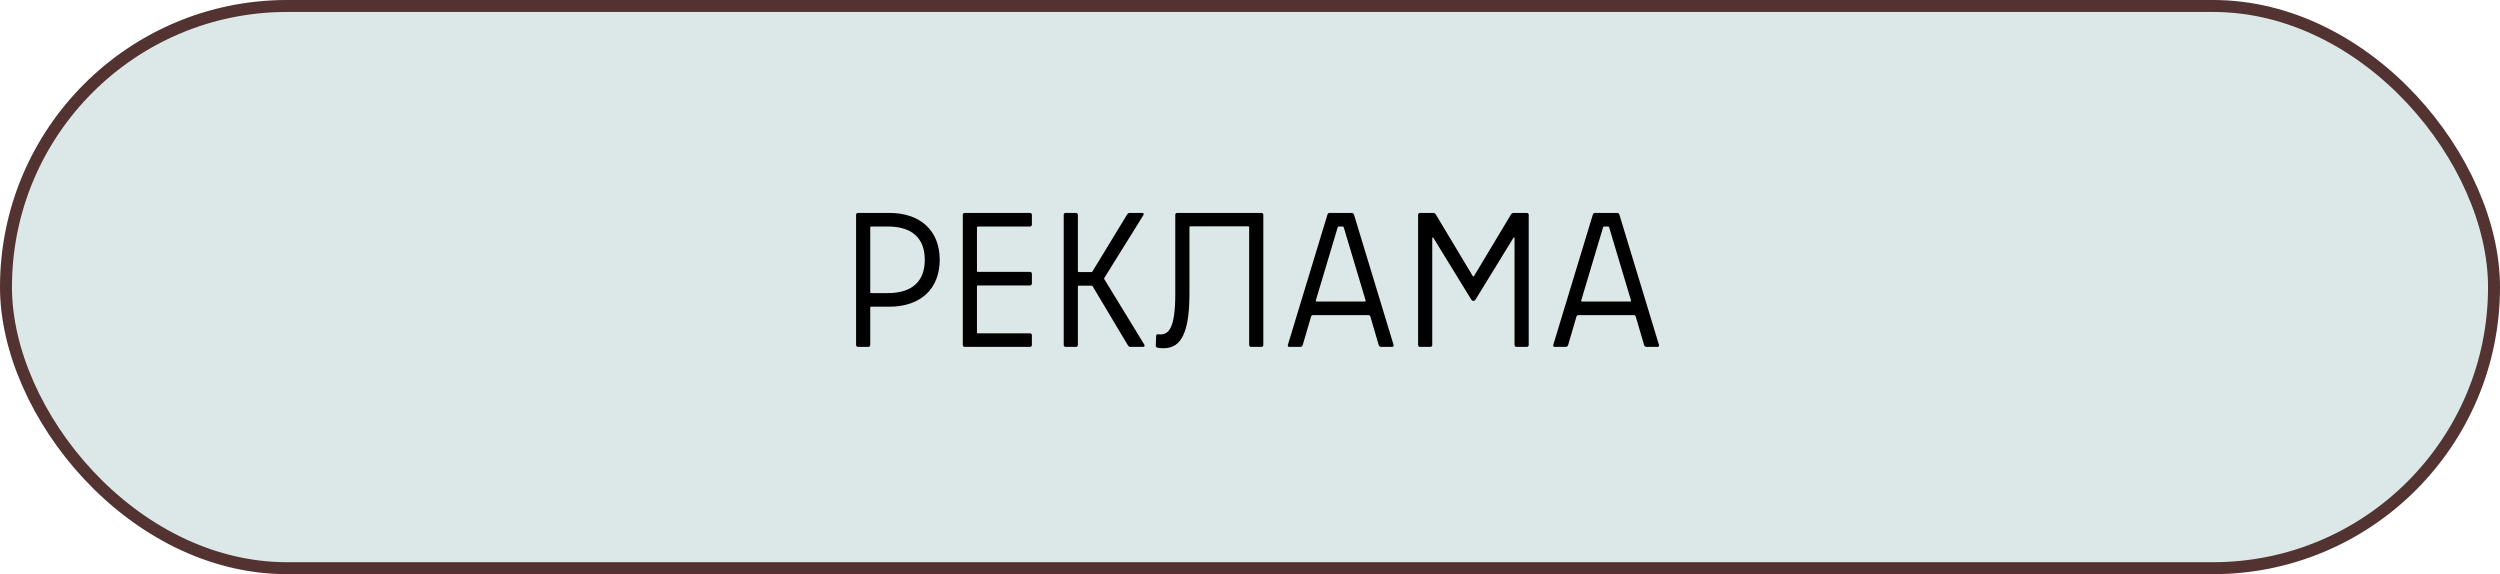
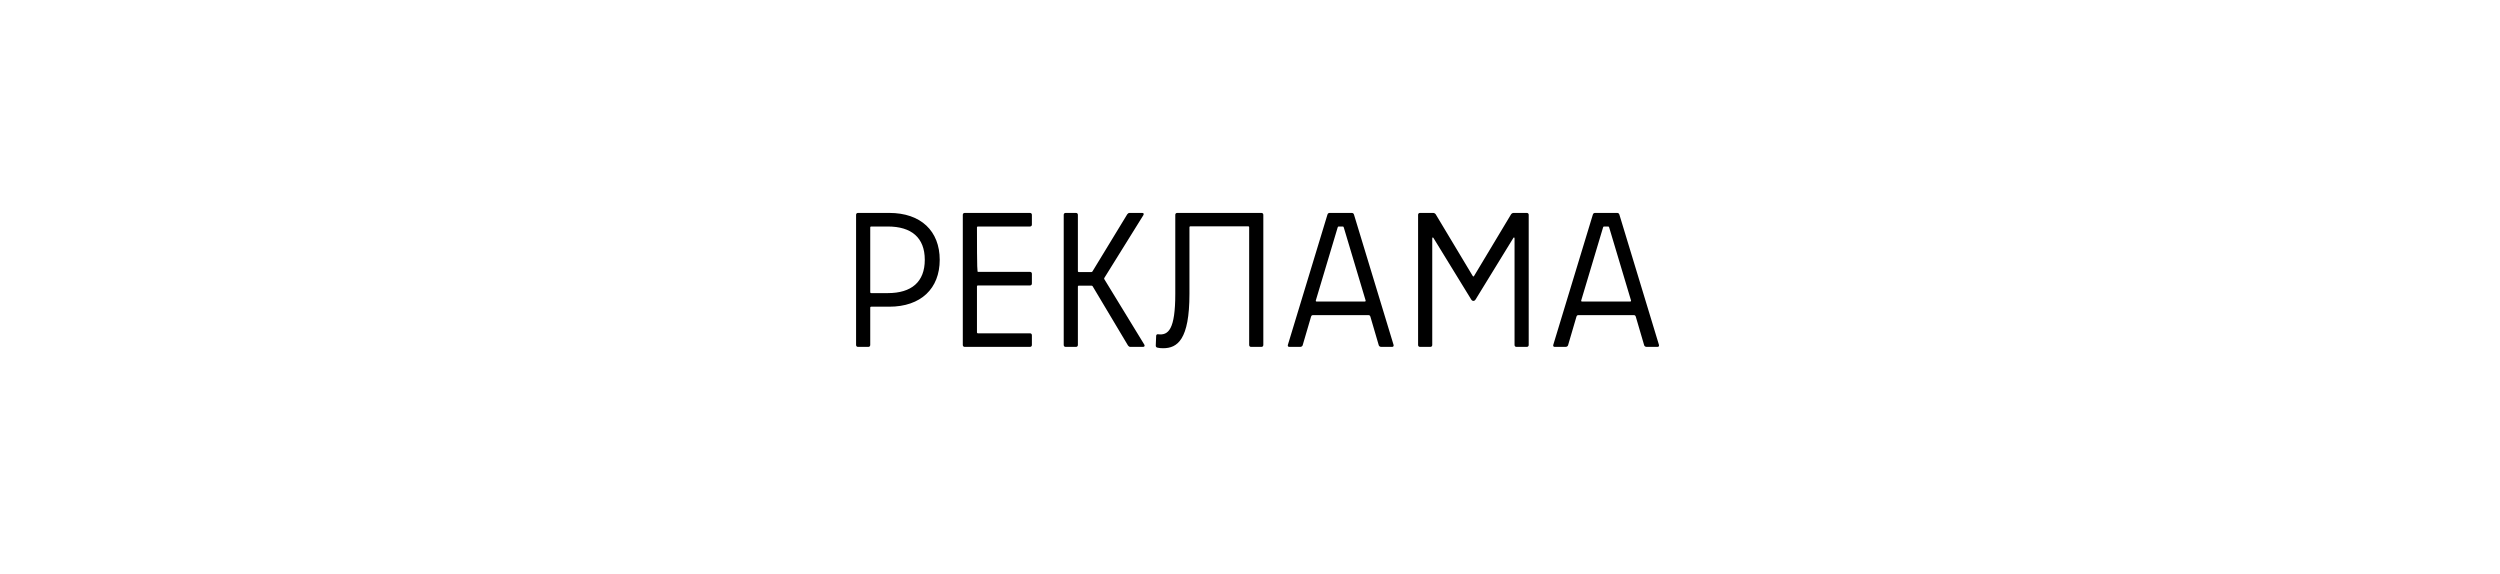
<svg xmlns="http://www.w3.org/2000/svg" width="209" height="48" viewBox="0 0 209 48" fill="none">
-   <rect x="0.5" y="0.5" width="208" height="47" rx="23.5" fill="#DCE8E7" stroke="#523331" />
-   <path d="M74.336 17.8C76.992 17.8 78.56 19.32 78.56 21.72C78.56 24.12 76.992 25.64 74.336 25.64H72.832C72.784 25.64 72.752 25.672 72.752 25.72V28.84C72.752 28.936 72.688 29 72.592 29H71.728C71.632 29 71.568 28.936 71.568 28.84V17.96C71.568 17.864 71.632 17.8 71.728 17.8H74.336ZM72.752 24.424C72.752 24.472 72.784 24.504 72.832 24.504H74.224C76.192 24.504 77.312 23.576 77.312 21.72C77.312 19.864 76.192 18.936 74.224 18.936H72.832C72.784 18.936 72.752 18.968 72.752 19.016V24.424ZM80.49 17.96C80.49 17.864 80.554 17.8 80.65 17.8H86.106C86.202 17.8 86.266 17.864 86.266 17.96V18.776C86.266 18.872 86.202 18.936 86.106 18.936H81.754C81.706 18.936 81.674 18.968 81.674 19.016V22.648C81.674 22.696 81.706 22.728 81.754 22.728H86.106C86.202 22.728 86.266 22.792 86.266 22.888V23.704C86.266 23.8 86.202 23.864 86.106 23.864H81.754C81.706 23.864 81.674 23.896 81.674 23.944V27.784C81.674 27.832 81.706 27.864 81.754 27.864H86.106C86.202 27.864 86.266 27.928 86.266 28.024V28.84C86.266 28.936 86.202 29 86.106 29H80.65C80.554 29 80.49 28.936 80.49 28.84V17.96ZM95.663 28.808C95.727 28.92 95.679 29 95.551 29H94.495C94.415 29 94.351 28.952 94.303 28.888L91.343 23.928C91.327 23.896 91.279 23.88 91.247 23.88H90.191C90.143 23.88 90.111 23.912 90.111 23.96V28.84C90.111 28.936 90.047 29 89.951 29H89.087C88.991 29 88.927 28.936 88.927 28.84V17.96C88.927 17.864 88.991 17.8 89.087 17.8H89.951C90.047 17.8 90.111 17.864 90.111 17.96V22.664C90.111 22.712 90.143 22.744 90.191 22.744H91.231C91.263 22.744 91.311 22.728 91.327 22.696L94.239 17.912C94.287 17.848 94.351 17.8 94.431 17.8H95.487C95.615 17.8 95.647 17.88 95.583 17.992L92.319 23.24C92.303 23.272 92.303 23.304 92.319 23.336L95.663 28.808ZM97.23 29.112C97.038 29.112 96.894 29.096 96.766 29.064C96.67 29.048 96.622 28.984 96.622 28.888L96.654 28.088C96.654 27.992 96.718 27.928 96.814 27.944C97.678 28.056 98.254 27.544 98.254 24.568V17.96C98.254 17.864 98.318 17.8 98.414 17.8H105.454C105.55 17.8 105.614 17.864 105.614 17.96V28.84C105.614 28.936 105.55 29 105.454 29H104.59C104.494 29 104.43 28.936 104.43 28.84V19C104.43 18.952 104.398 18.92 104.35 18.92H99.518C99.47 18.92 99.438 18.952 99.438 19V24.568C99.438 28.408 98.43 29.112 97.23 29.112ZM112.996 17.8C113.092 17.8 113.172 17.832 113.204 17.976L116.5 28.824C116.532 28.936 116.484 29 116.372 29H115.476C115.38 29 115.3 28.952 115.267 28.872L114.564 26.472C114.532 26.376 114.484 26.344 114.388 26.344H109.78C109.684 26.344 109.636 26.376 109.604 26.472L108.9 28.872C108.868 28.952 108.788 29 108.692 29H107.796C107.684 29 107.636 28.936 107.668 28.824L110.964 17.976C110.996 17.832 111.076 17.8 111.172 17.8H112.996ZM110.004 25.112C109.988 25.176 110.02 25.208 110.068 25.208H114.1C114.148 25.208 114.18 25.176 114.164 25.112L112.34 19.016C112.324 18.968 112.308 18.936 112.244 18.936H111.924C111.86 18.936 111.844 18.968 111.828 19.016L110.004 25.112ZM118.712 29C118.616 29 118.552 28.936 118.552 28.84V17.96C118.552 17.864 118.616 17.8 118.712 17.8H119.816C119.896 17.8 119.976 17.848 120.024 17.912L123.096 23.032C123.16 23.144 123.192 23.144 123.256 23.032L126.328 17.912C126.376 17.848 126.456 17.8 126.536 17.8H127.64C127.736 17.8 127.8 17.864 127.8 17.96V28.84C127.8 28.936 127.736 29 127.64 29H126.776C126.68 29 126.616 28.936 126.616 28.84V19.944C126.616 19.832 126.552 19.816 126.504 19.912L123.352 25.048C123.256 25.192 123.096 25.192 123 25.048L119.848 19.912C119.8 19.816 119.736 19.832 119.736 19.944V28.84C119.736 28.936 119.672 29 119.576 29H118.712ZM135.183 17.8C135.279 17.8 135.359 17.832 135.391 17.976L138.687 28.824C138.719 28.936 138.671 29 138.559 29H137.663C137.567 29 137.487 28.952 137.455 28.872L136.751 26.472C136.719 26.376 136.671 26.344 136.575 26.344H131.967C131.871 26.344 131.823 26.376 131.791 26.472L131.087 28.872C131.055 28.952 130.975 29 130.879 29H129.983C129.871 29 129.823 28.936 129.855 28.824L133.151 17.976C133.183 17.832 133.263 17.8 133.359 17.8H135.183ZM132.191 25.112C132.175 25.176 132.207 25.208 132.255 25.208H136.287C136.335 25.208 136.367 25.176 136.351 25.112L134.527 19.016C134.511 18.968 134.495 18.936 134.431 18.936H134.111C134.047 18.936 134.031 18.968 134.015 19.016L132.191 25.112Z" fill="black" />
+   <path d="M74.336 17.8C76.992 17.8 78.56 19.32 78.56 21.72C78.56 24.12 76.992 25.64 74.336 25.64H72.832C72.784 25.64 72.752 25.672 72.752 25.72V28.84C72.752 28.936 72.688 29 72.592 29H71.728C71.632 29 71.568 28.936 71.568 28.84V17.96C71.568 17.864 71.632 17.8 71.728 17.8H74.336ZM72.752 24.424C72.752 24.472 72.784 24.504 72.832 24.504H74.224C76.192 24.504 77.312 23.576 77.312 21.72C77.312 19.864 76.192 18.936 74.224 18.936H72.832C72.784 18.936 72.752 18.968 72.752 19.016V24.424ZM80.49 17.96C80.49 17.864 80.554 17.8 80.65 17.8H86.106C86.202 17.8 86.266 17.864 86.266 17.96V18.776C86.266 18.872 86.202 18.936 86.106 18.936H81.754C81.706 18.936 81.674 18.968 81.674 19.016C81.674 22.696 81.706 22.728 81.754 22.728H86.106C86.202 22.728 86.266 22.792 86.266 22.888V23.704C86.266 23.8 86.202 23.864 86.106 23.864H81.754C81.706 23.864 81.674 23.896 81.674 23.944V27.784C81.674 27.832 81.706 27.864 81.754 27.864H86.106C86.202 27.864 86.266 27.928 86.266 28.024V28.84C86.266 28.936 86.202 29 86.106 29H80.65C80.554 29 80.49 28.936 80.49 28.84V17.96ZM95.663 28.808C95.727 28.92 95.679 29 95.551 29H94.495C94.415 29 94.351 28.952 94.303 28.888L91.343 23.928C91.327 23.896 91.279 23.88 91.247 23.88H90.191C90.143 23.88 90.111 23.912 90.111 23.96V28.84C90.111 28.936 90.047 29 89.951 29H89.087C88.991 29 88.927 28.936 88.927 28.84V17.96C88.927 17.864 88.991 17.8 89.087 17.8H89.951C90.047 17.8 90.111 17.864 90.111 17.96V22.664C90.111 22.712 90.143 22.744 90.191 22.744H91.231C91.263 22.744 91.311 22.728 91.327 22.696L94.239 17.912C94.287 17.848 94.351 17.8 94.431 17.8H95.487C95.615 17.8 95.647 17.88 95.583 17.992L92.319 23.24C92.303 23.272 92.303 23.304 92.319 23.336L95.663 28.808ZM97.23 29.112C97.038 29.112 96.894 29.096 96.766 29.064C96.67 29.048 96.622 28.984 96.622 28.888L96.654 28.088C96.654 27.992 96.718 27.928 96.814 27.944C97.678 28.056 98.254 27.544 98.254 24.568V17.96C98.254 17.864 98.318 17.8 98.414 17.8H105.454C105.55 17.8 105.614 17.864 105.614 17.96V28.84C105.614 28.936 105.55 29 105.454 29H104.59C104.494 29 104.43 28.936 104.43 28.84V19C104.43 18.952 104.398 18.92 104.35 18.92H99.518C99.47 18.92 99.438 18.952 99.438 19V24.568C99.438 28.408 98.43 29.112 97.23 29.112ZM112.996 17.8C113.092 17.8 113.172 17.832 113.204 17.976L116.5 28.824C116.532 28.936 116.484 29 116.372 29H115.476C115.38 29 115.3 28.952 115.267 28.872L114.564 26.472C114.532 26.376 114.484 26.344 114.388 26.344H109.78C109.684 26.344 109.636 26.376 109.604 26.472L108.9 28.872C108.868 28.952 108.788 29 108.692 29H107.796C107.684 29 107.636 28.936 107.668 28.824L110.964 17.976C110.996 17.832 111.076 17.8 111.172 17.8H112.996ZM110.004 25.112C109.988 25.176 110.02 25.208 110.068 25.208H114.1C114.148 25.208 114.18 25.176 114.164 25.112L112.34 19.016C112.324 18.968 112.308 18.936 112.244 18.936H111.924C111.86 18.936 111.844 18.968 111.828 19.016L110.004 25.112ZM118.712 29C118.616 29 118.552 28.936 118.552 28.84V17.96C118.552 17.864 118.616 17.8 118.712 17.8H119.816C119.896 17.8 119.976 17.848 120.024 17.912L123.096 23.032C123.16 23.144 123.192 23.144 123.256 23.032L126.328 17.912C126.376 17.848 126.456 17.8 126.536 17.8H127.64C127.736 17.8 127.8 17.864 127.8 17.96V28.84C127.8 28.936 127.736 29 127.64 29H126.776C126.68 29 126.616 28.936 126.616 28.84V19.944C126.616 19.832 126.552 19.816 126.504 19.912L123.352 25.048C123.256 25.192 123.096 25.192 123 25.048L119.848 19.912C119.8 19.816 119.736 19.832 119.736 19.944V28.84C119.736 28.936 119.672 29 119.576 29H118.712ZM135.183 17.8C135.279 17.8 135.359 17.832 135.391 17.976L138.687 28.824C138.719 28.936 138.671 29 138.559 29H137.663C137.567 29 137.487 28.952 137.455 28.872L136.751 26.472C136.719 26.376 136.671 26.344 136.575 26.344H131.967C131.871 26.344 131.823 26.376 131.791 26.472L131.087 28.872C131.055 28.952 130.975 29 130.879 29H129.983C129.871 29 129.823 28.936 129.855 28.824L133.151 17.976C133.183 17.832 133.263 17.8 133.359 17.8H135.183ZM132.191 25.112C132.175 25.176 132.207 25.208 132.255 25.208H136.287C136.335 25.208 136.367 25.176 136.351 25.112L134.527 19.016C134.511 18.968 134.495 18.936 134.431 18.936H134.111C134.047 18.936 134.031 18.968 134.015 19.016L132.191 25.112Z" fill="black" />
</svg>